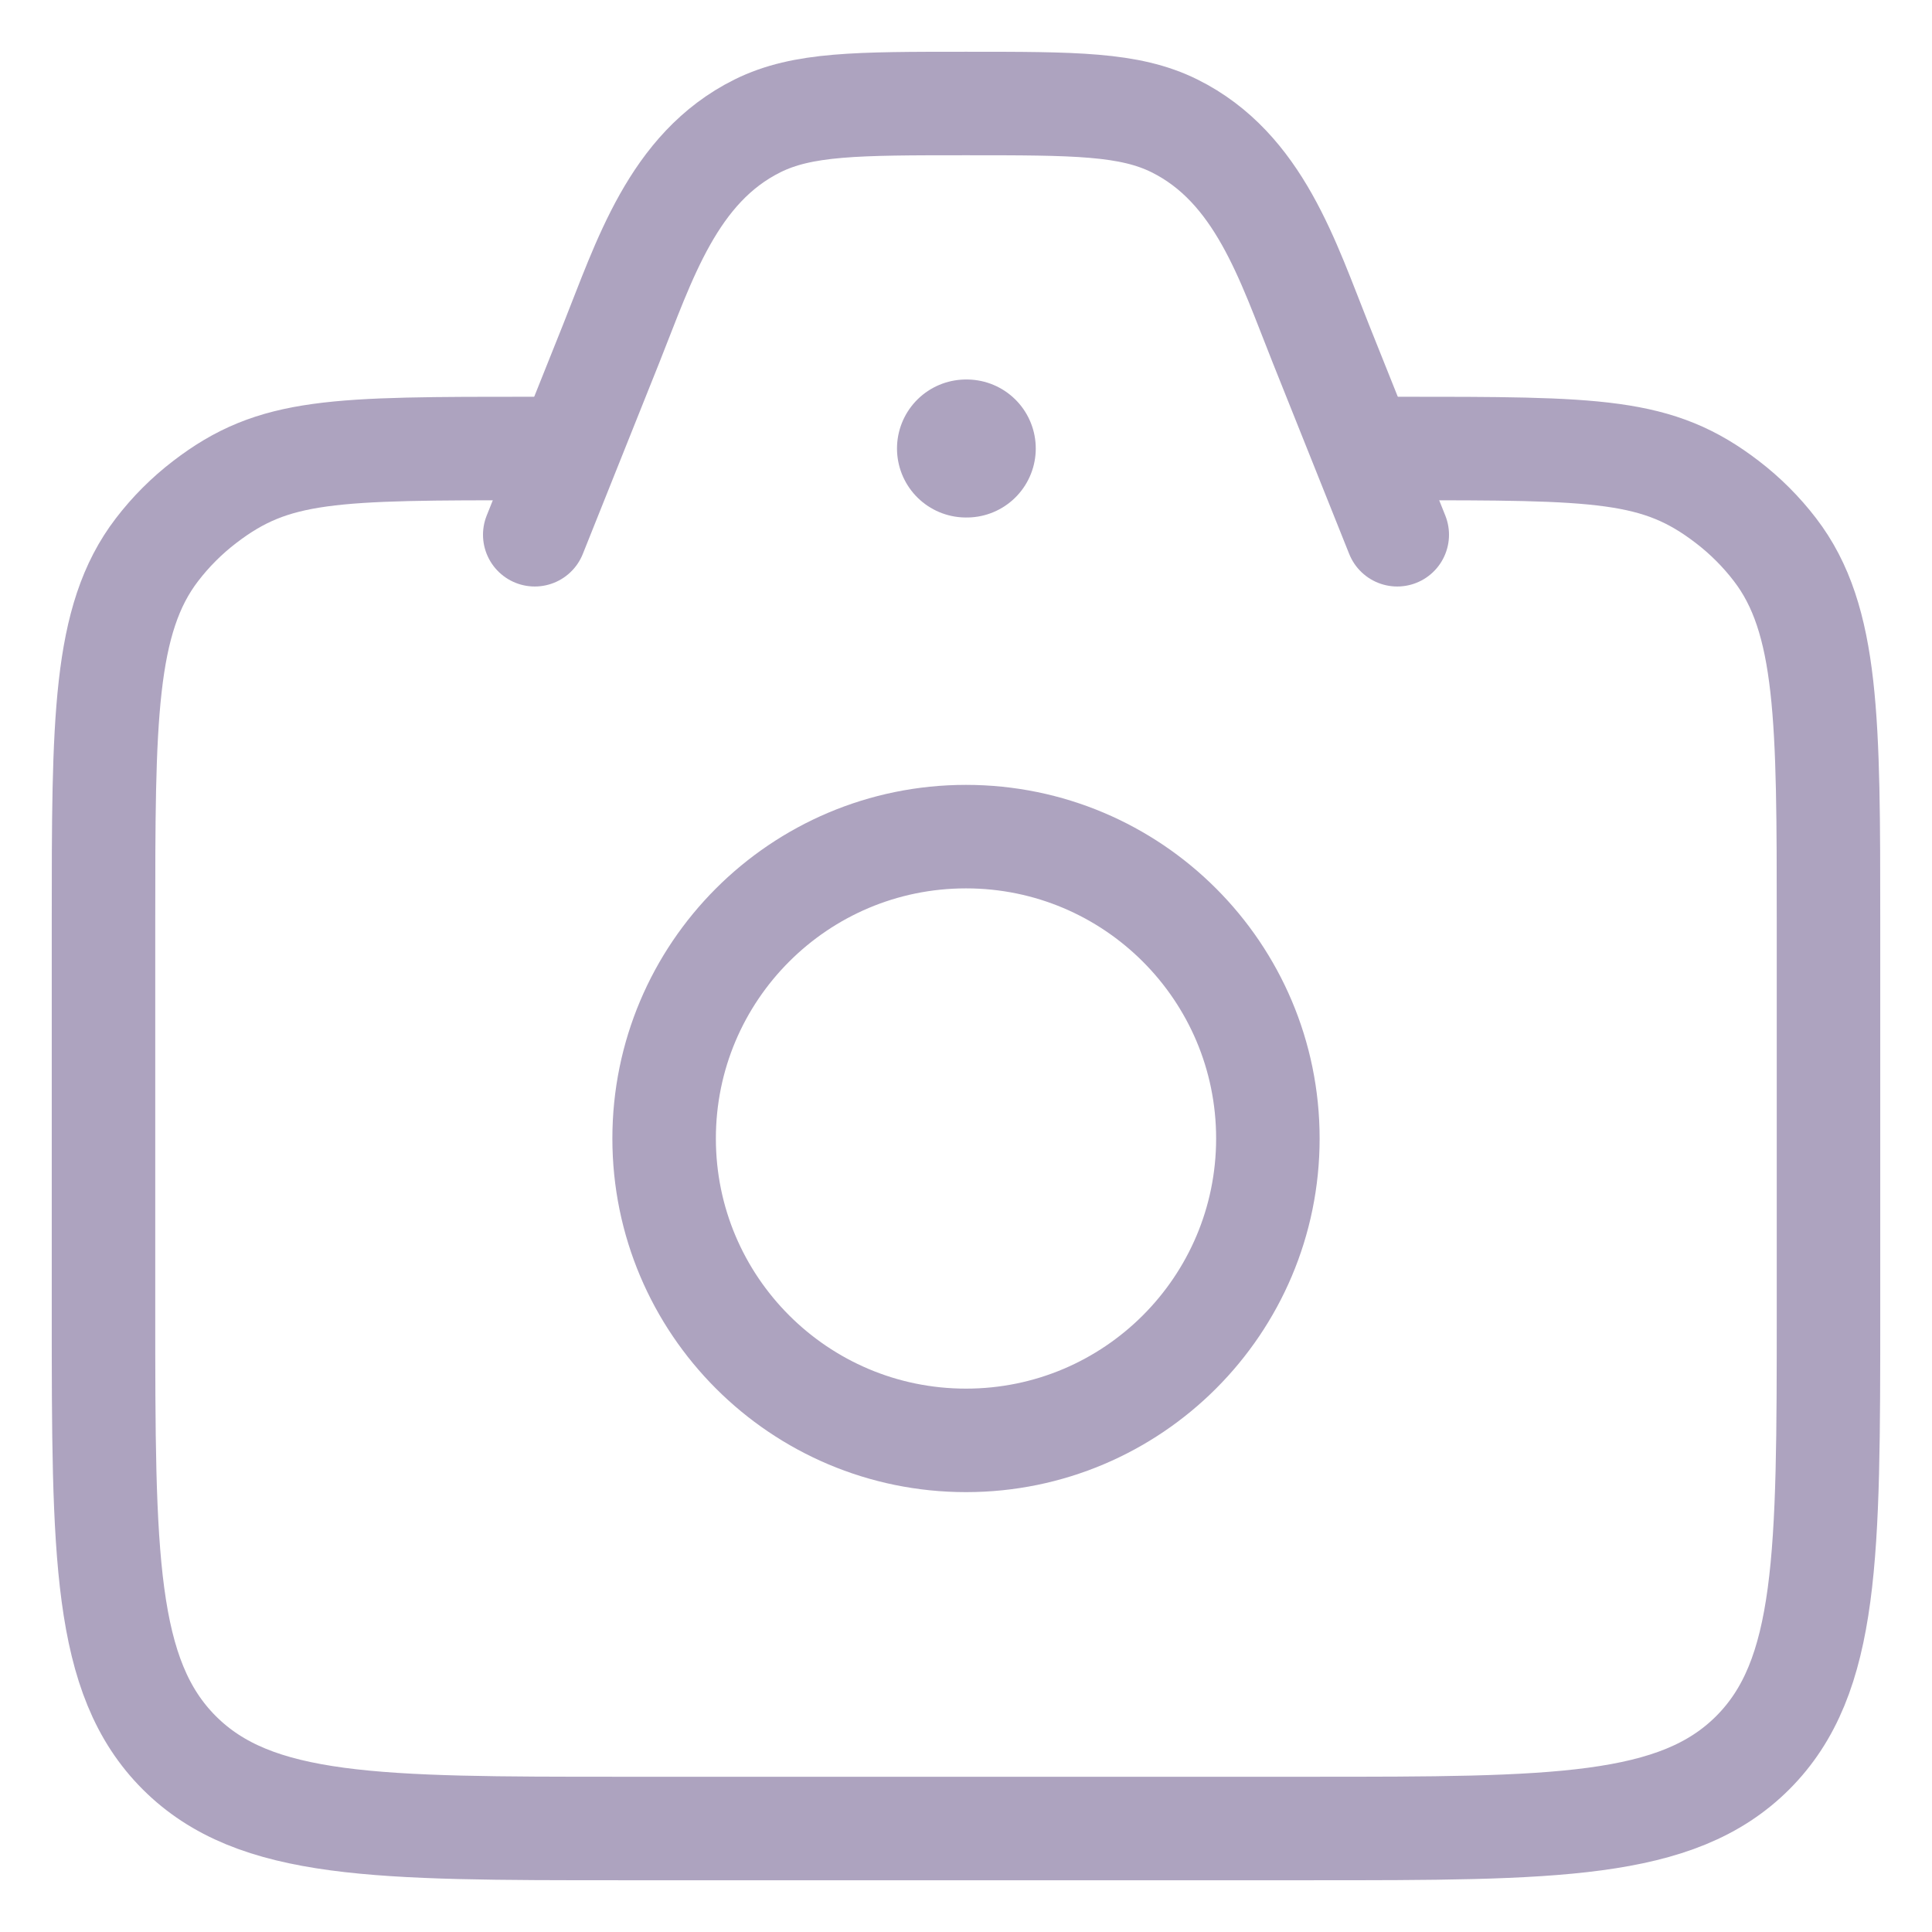
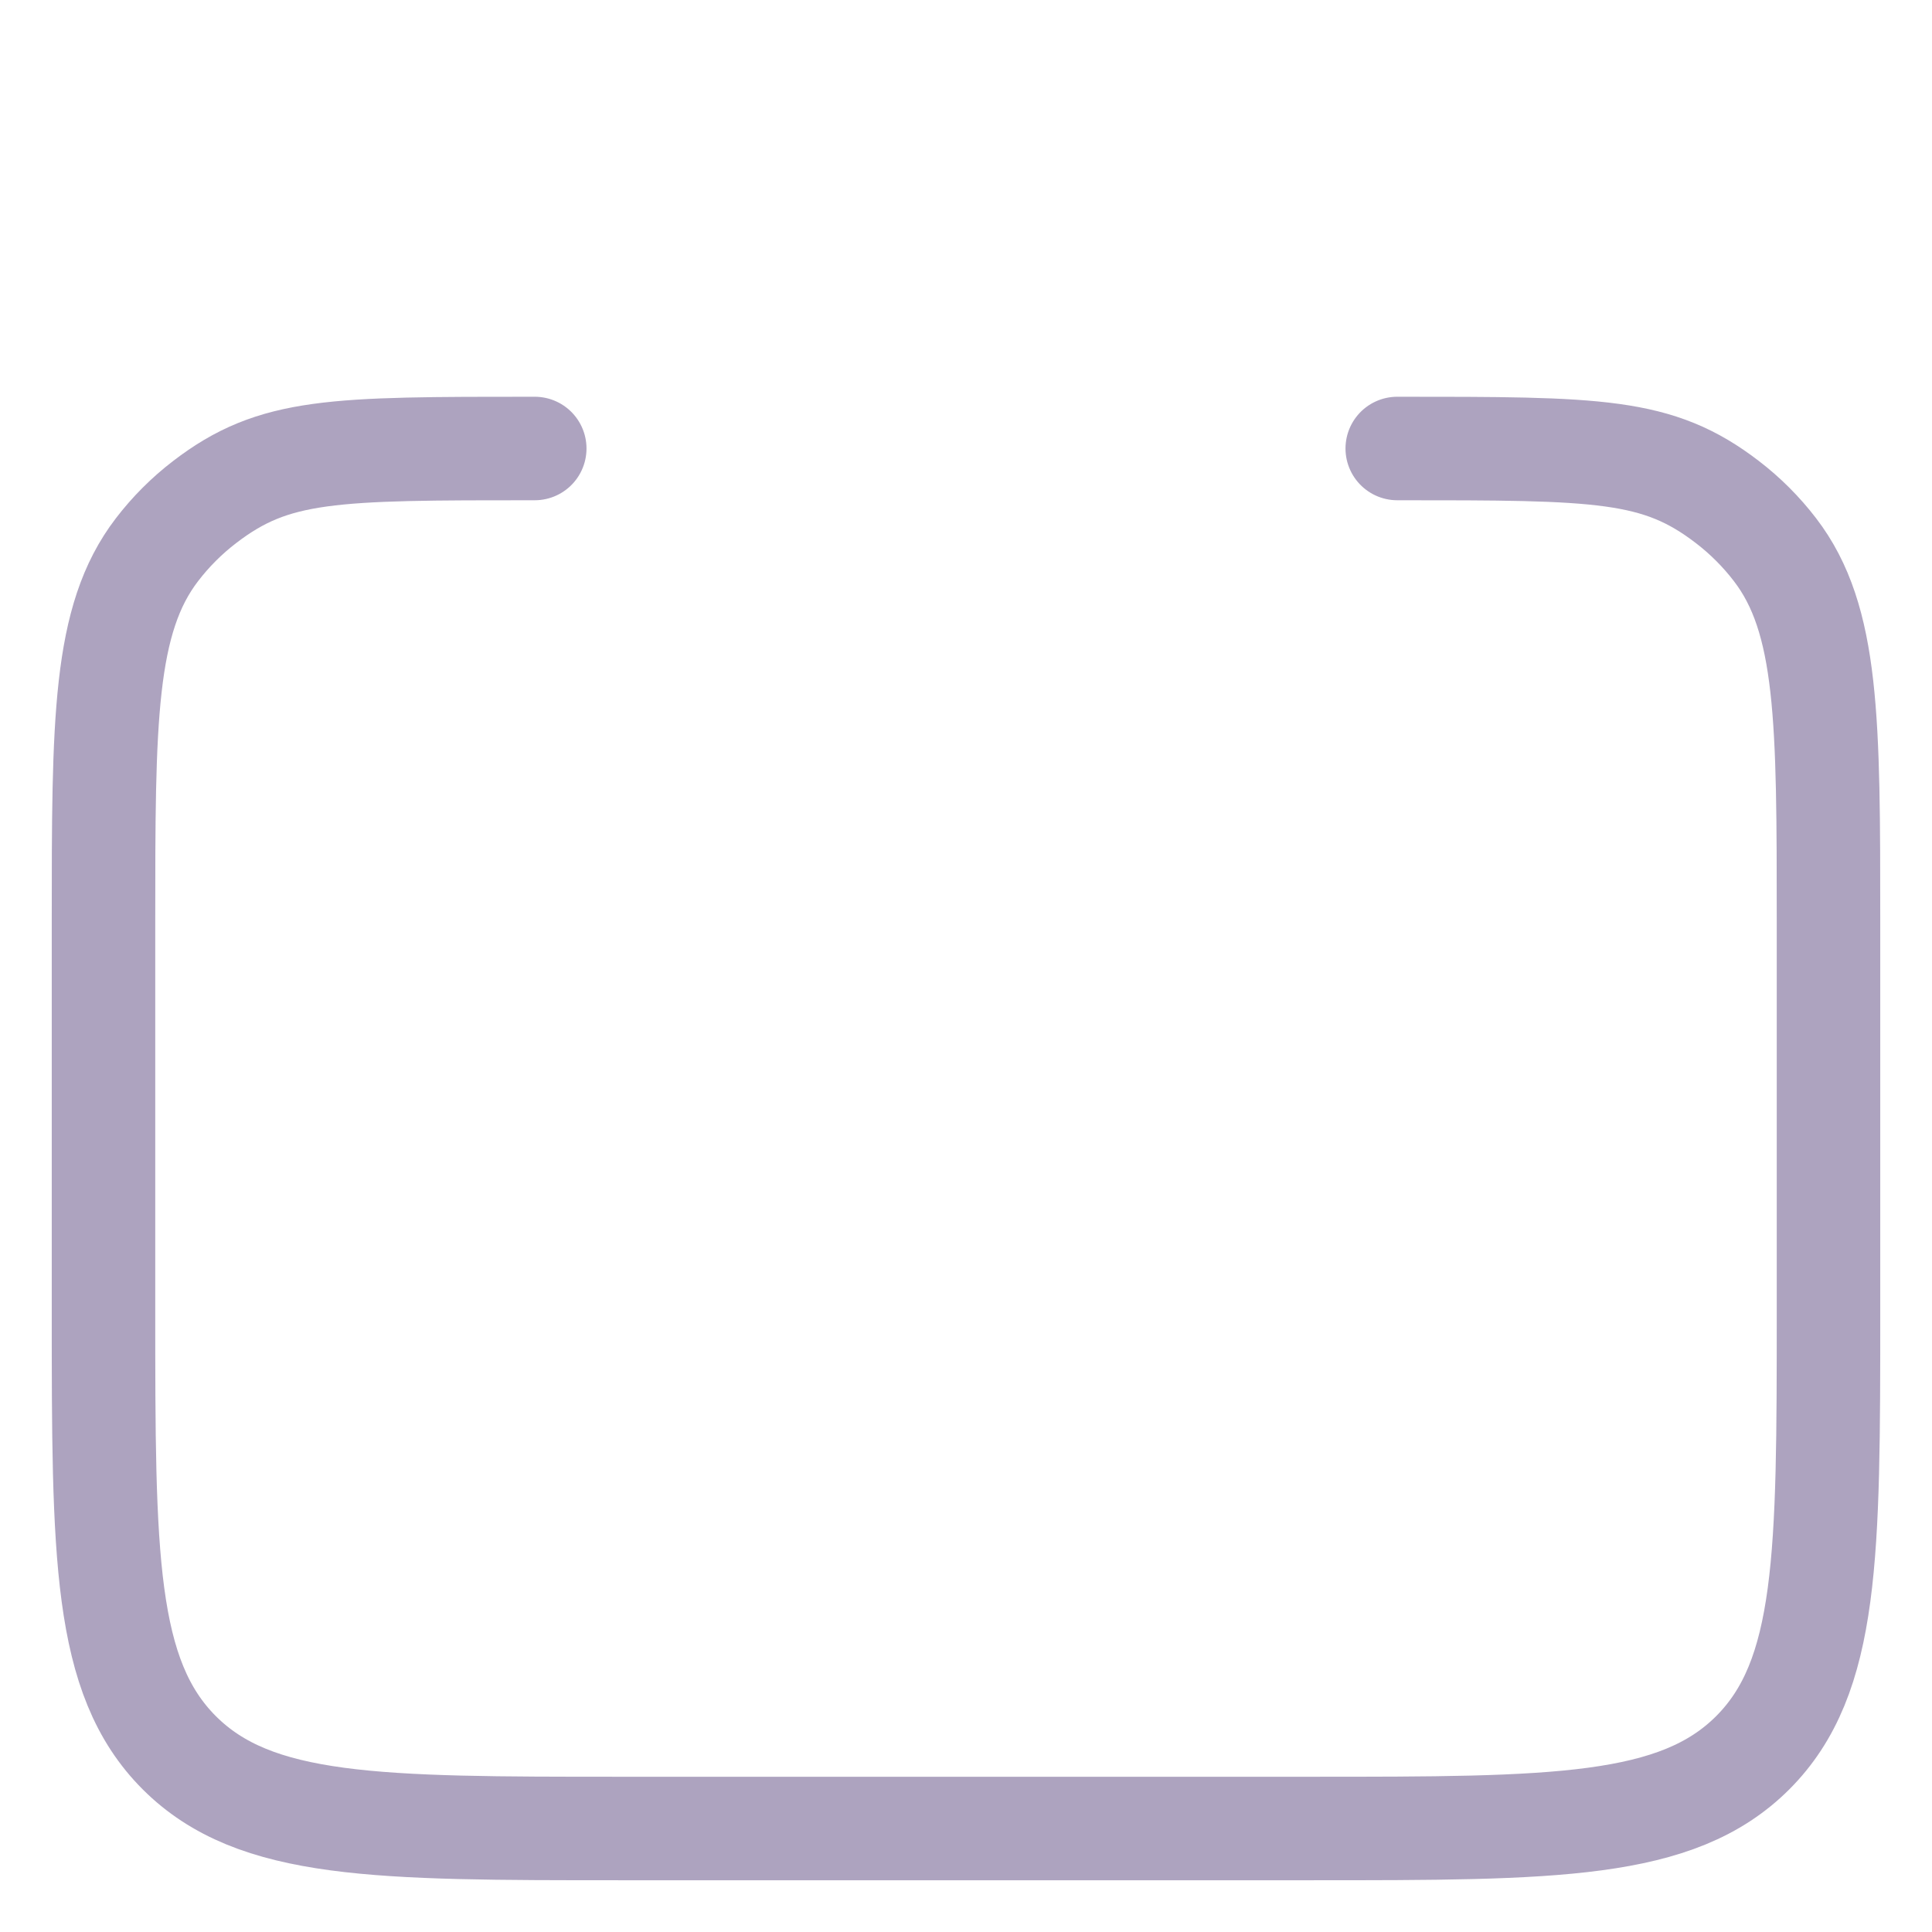
<svg xmlns="http://www.w3.org/2000/svg" width="28" height="28" viewBox="0 0 28 28" fill="none">
  <path d="M20.25 6.5C23.182 6.5 24.023 6.5 25.033 7.275C25.293 7.474 25.526 7.707 25.725 7.967C26.5 8.977 26.5 10.443 26.5 13.375V19C26.5 22.535 26.5 24.303 25.402 25.402C24.303 26.5 22.535 26.5 19 26.5H9C5.464 26.5 3.697 26.5 2.598 25.402C1.5 24.303 1.5 22.535 1.5 19V13.375C1.5 10.443 1.5 8.977 2.275 7.967C2.474 7.707 2.707 7.474 2.967 7.275C3.977 6.5 4.818 6.5 7.75 6.5" stroke="#ADA3BF" stroke-width="1.5" stroke-linecap="round" />
-   <path d="M20.25 7.75L19.143 4.982C18.665 3.787 18.249 2.433 17.021 1.824C16.366 1.5 15.577 1.5 14 1.5C12.423 1.5 11.634 1.5 10.979 1.824C9.751 2.433 9.335 3.787 8.857 4.982L7.75 7.75" stroke="#ADA3BF" stroke-width="1.5" stroke-linecap="round" stroke-linejoin="round" />
-   <path d="M18.375 16.5C18.375 18.916 16.416 20.875 14 20.875C11.584 20.875 9.625 18.916 9.625 16.5C9.625 14.084 11.584 12.125 14 12.125C16.416 12.125 18.375 14.084 18.375 16.5Z" stroke="#ADA3BF" stroke-width="1.5" />
-   <path d="M14 6.5H14.011" stroke="#ADA3BF" stroke-width="2" stroke-linecap="round" stroke-linejoin="round" />
</svg>